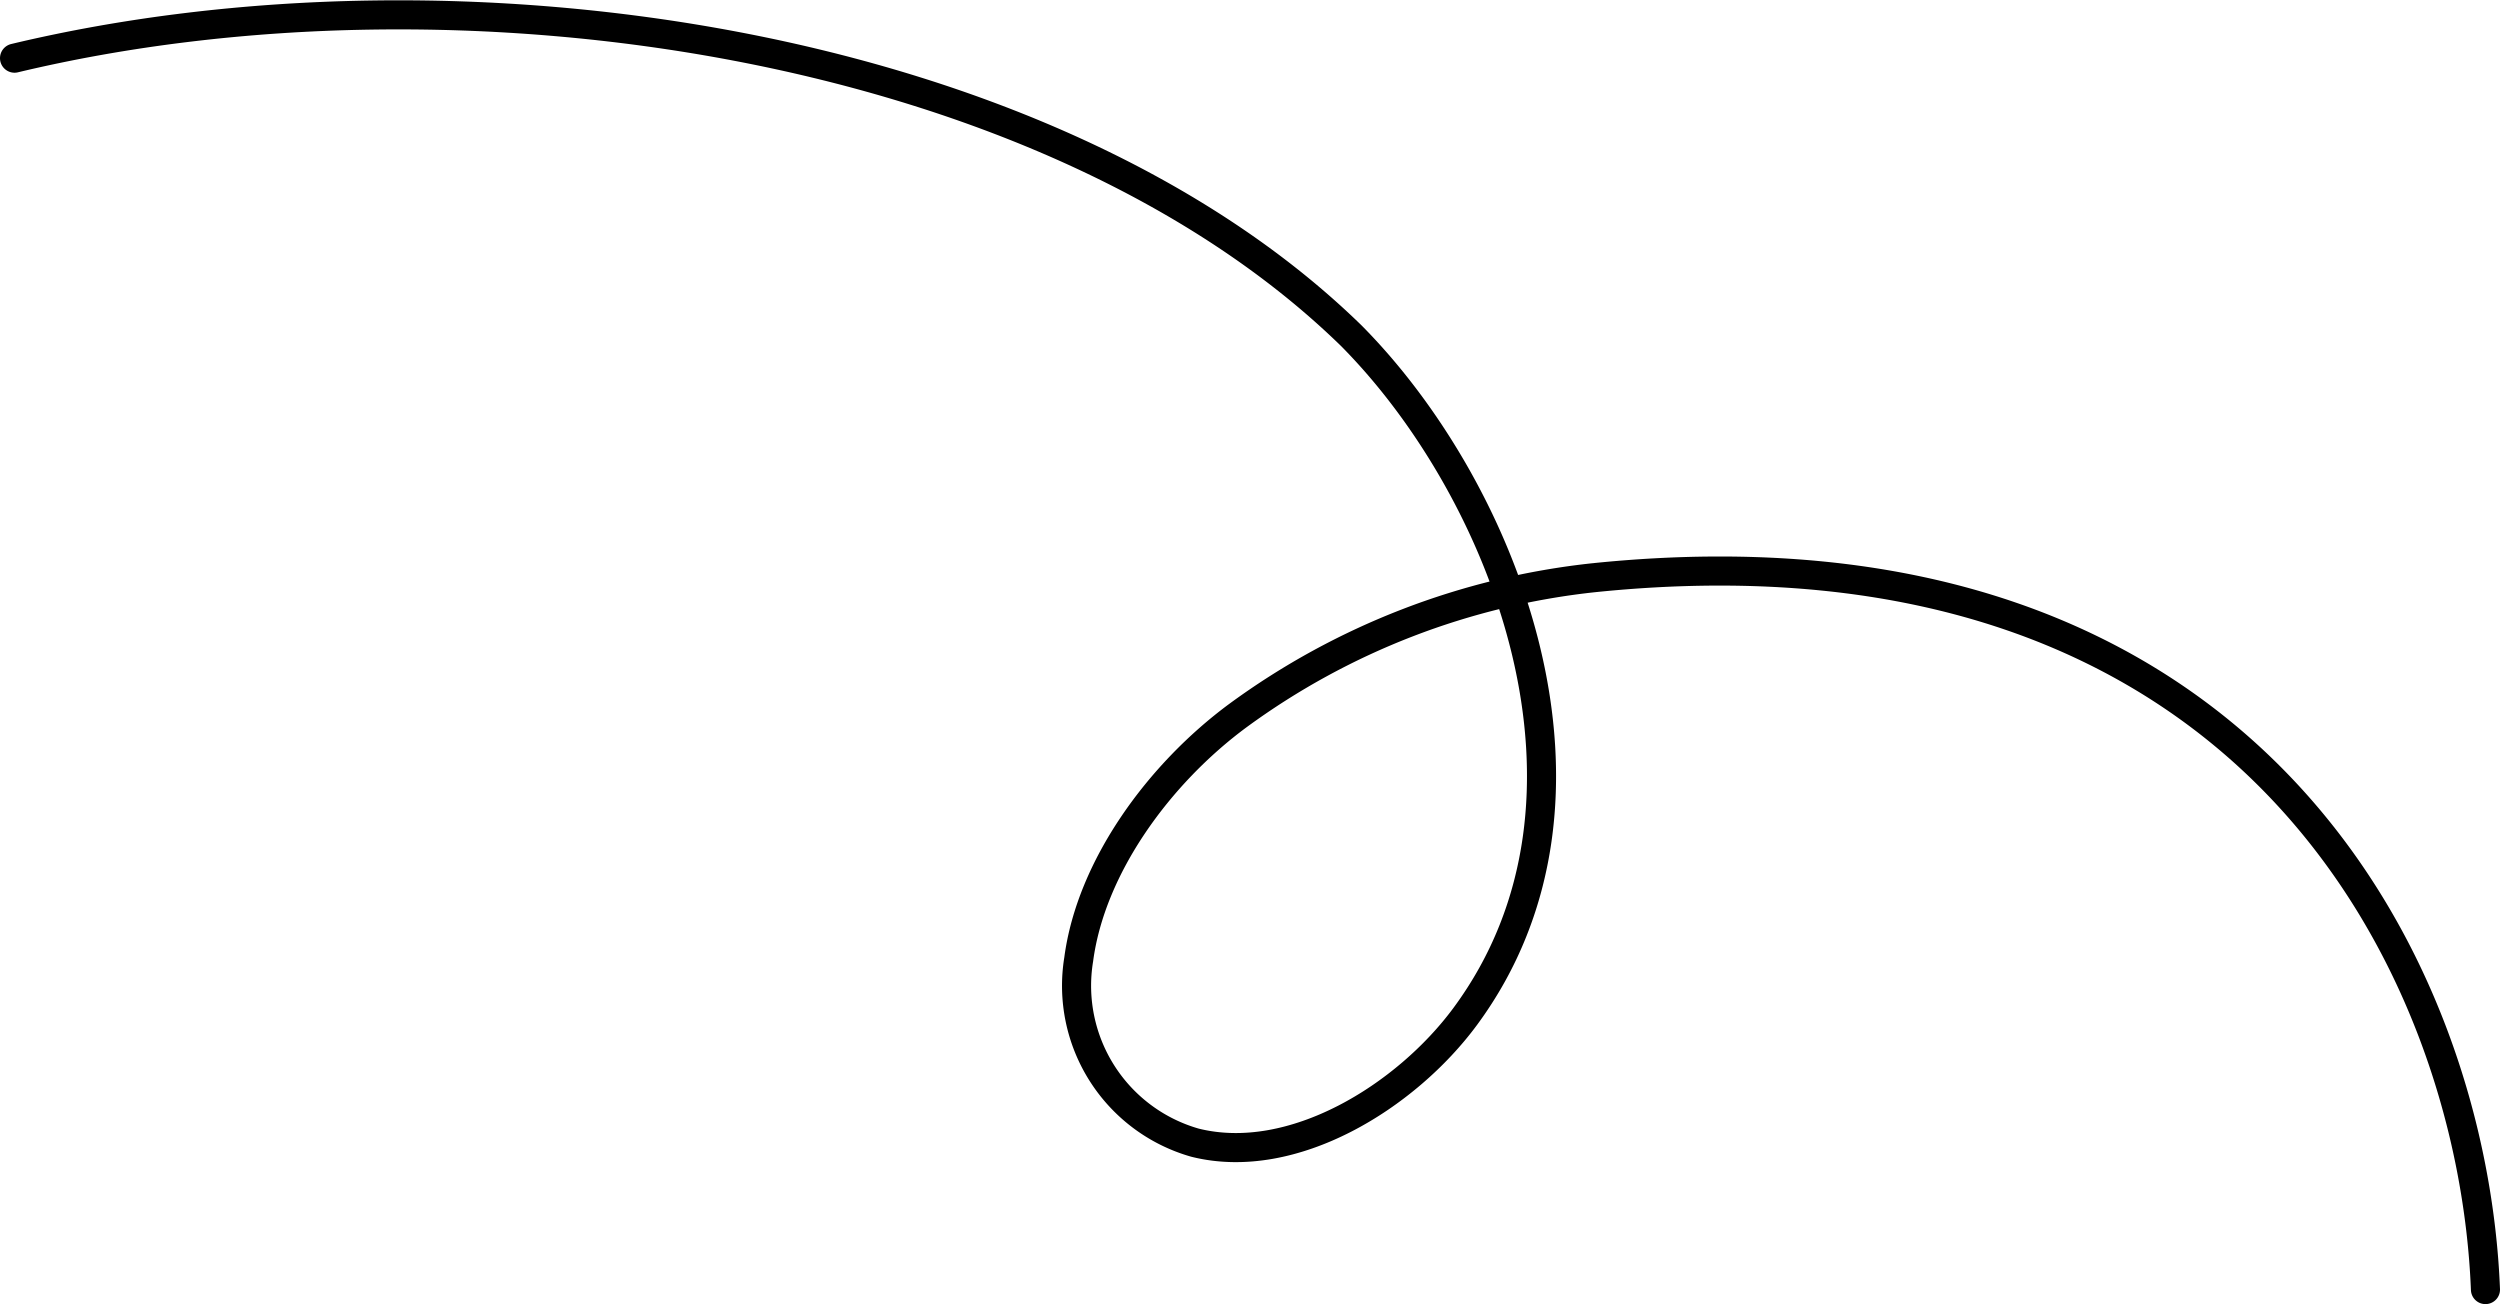
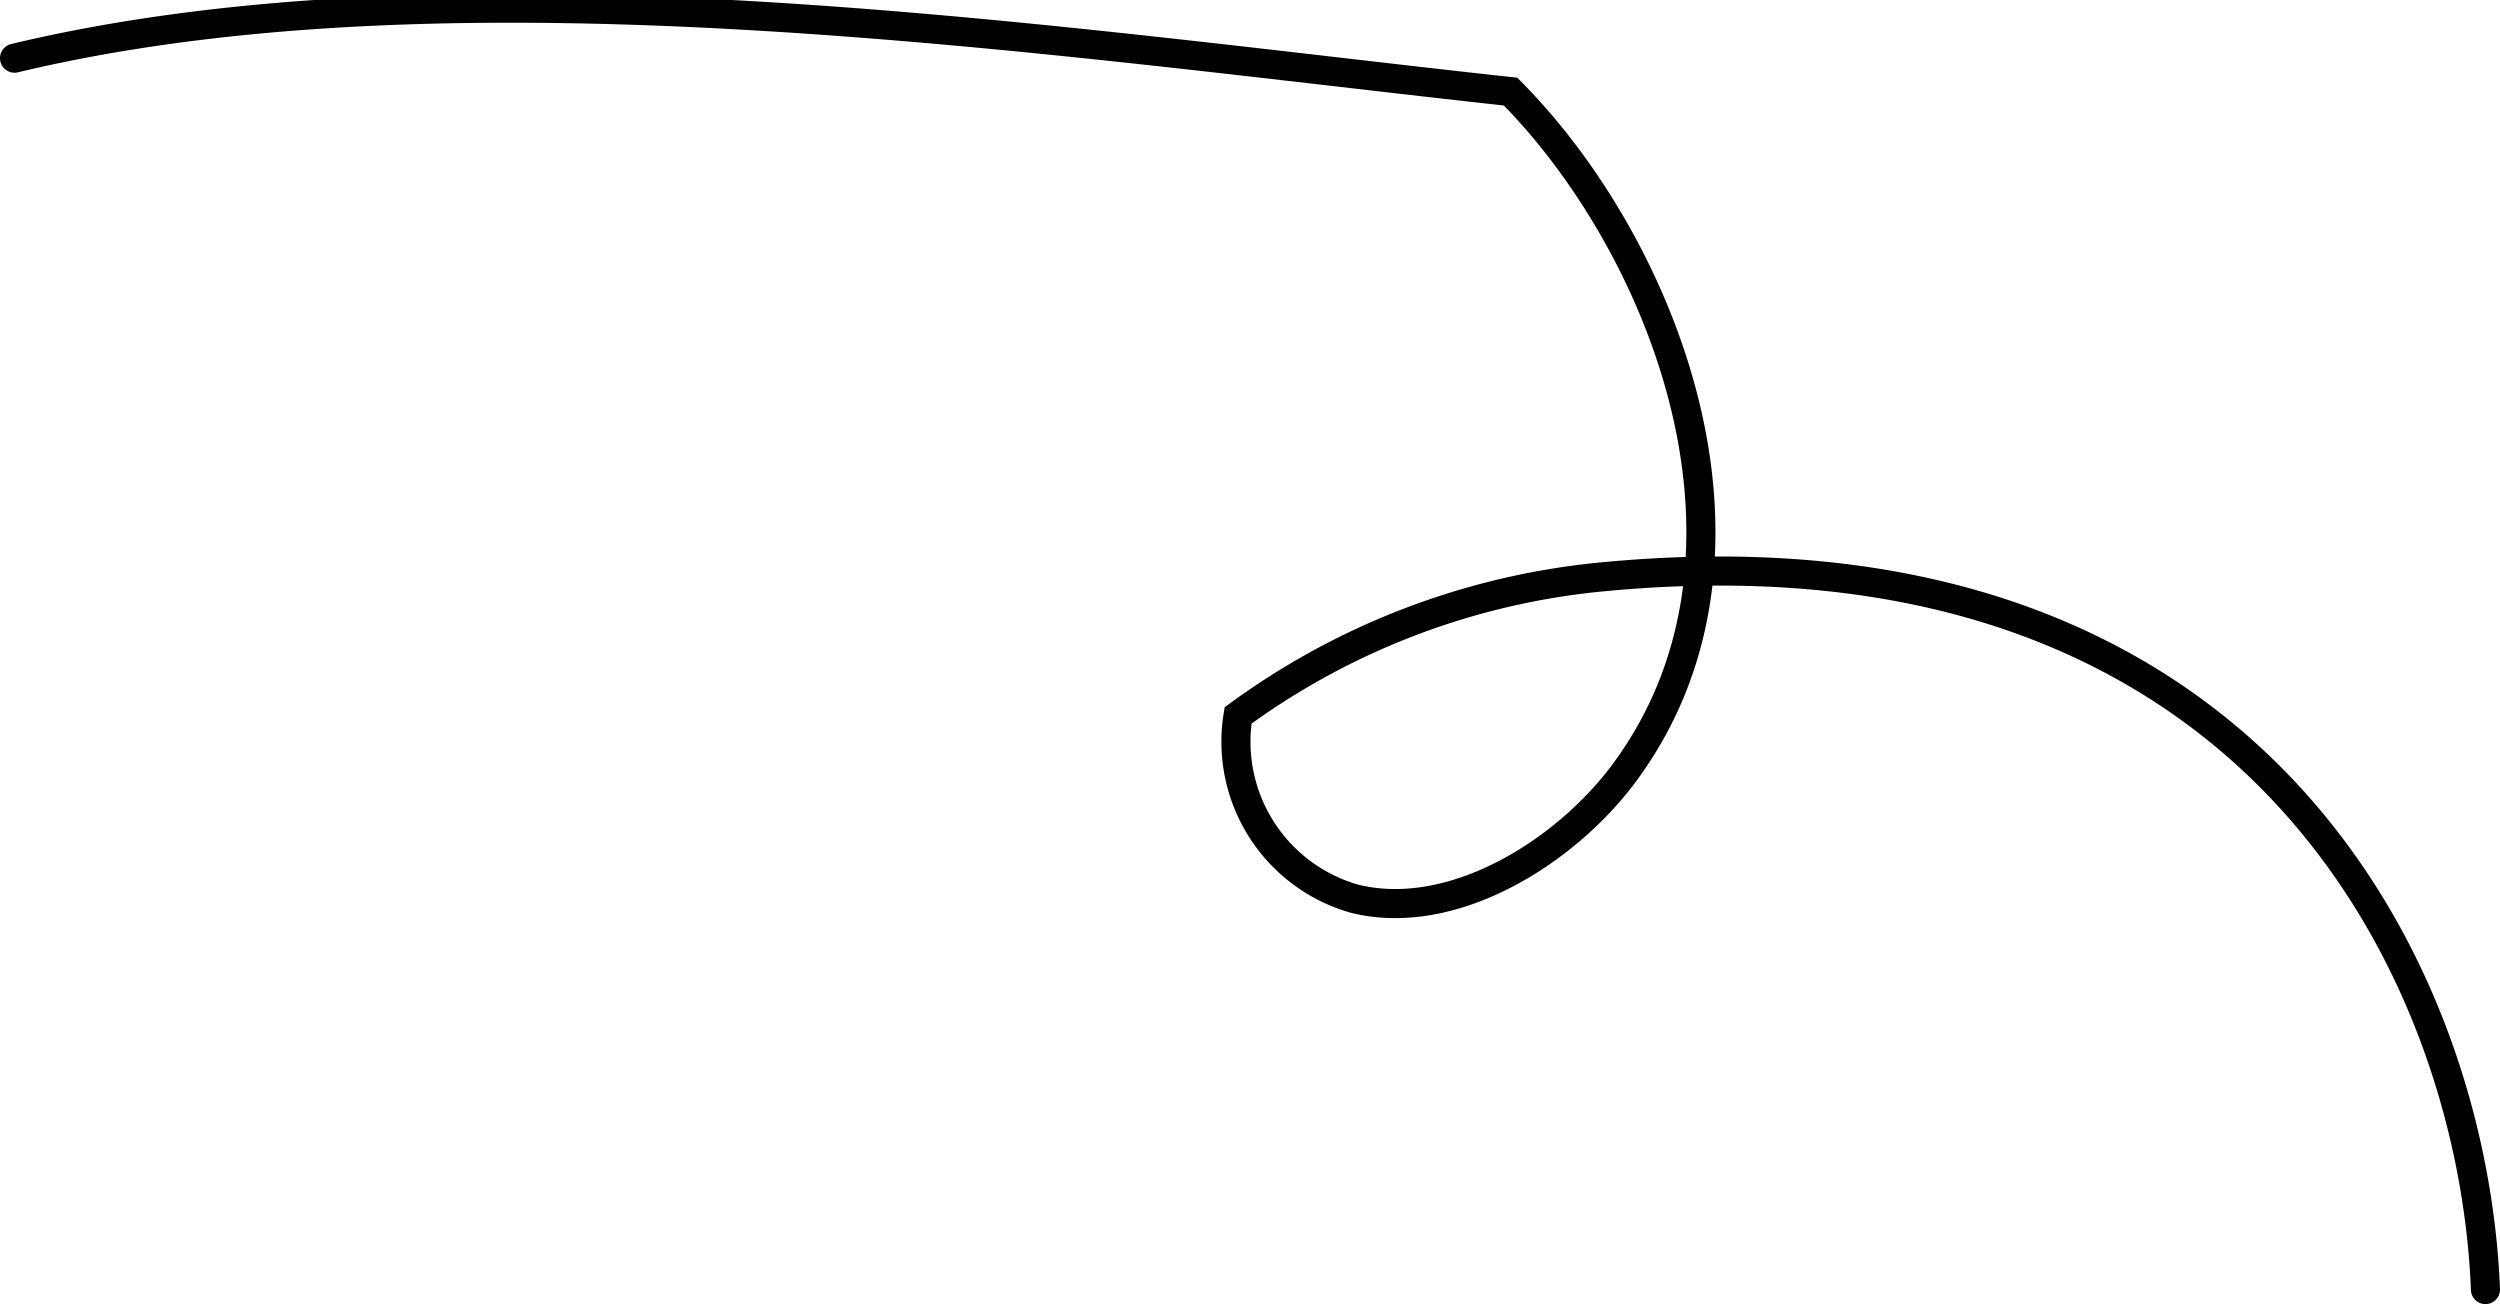
<svg xmlns="http://www.w3.org/2000/svg" viewBox="0 0 85.96 44.84">
  <defs>
    <style>.cls-1{fill:none;stroke:#000;stroke-linecap:round;stroke-miterlimit:10;}</style>
  </defs>
  <g id="圖層_2" data-name="圖層 2">
    <g id="圖層_4" data-name="圖層 4">
-       <path class="cls-1" d="M85.46,44.34c-.43-10.93-8-26.78-30.62-24.48A25.25,25.25,0,0,0,42.57,24.6c-2.71,2-5.06,5.2-5.48,8.39a5.61,5.61,0,0,0,4,6.3c3.36.84,7.26-1.59,9.29-4.34,5.55-7.52,1.36-18.09-3.92-23.41C36.08,1.42,15.84-1.67.5,2" />
+       <path class="cls-1" d="M85.46,44.34c-.43-10.93-8-26.78-30.62-24.48A25.25,25.25,0,0,0,42.57,24.6a5.61,5.61,0,0,0,4,6.3c3.36.84,7.26-1.59,9.29-4.34,5.55-7.52,1.36-18.09-3.92-23.41C36.08,1.42,15.84-1.67.5,2" />
    </g>
  </g>
</svg>